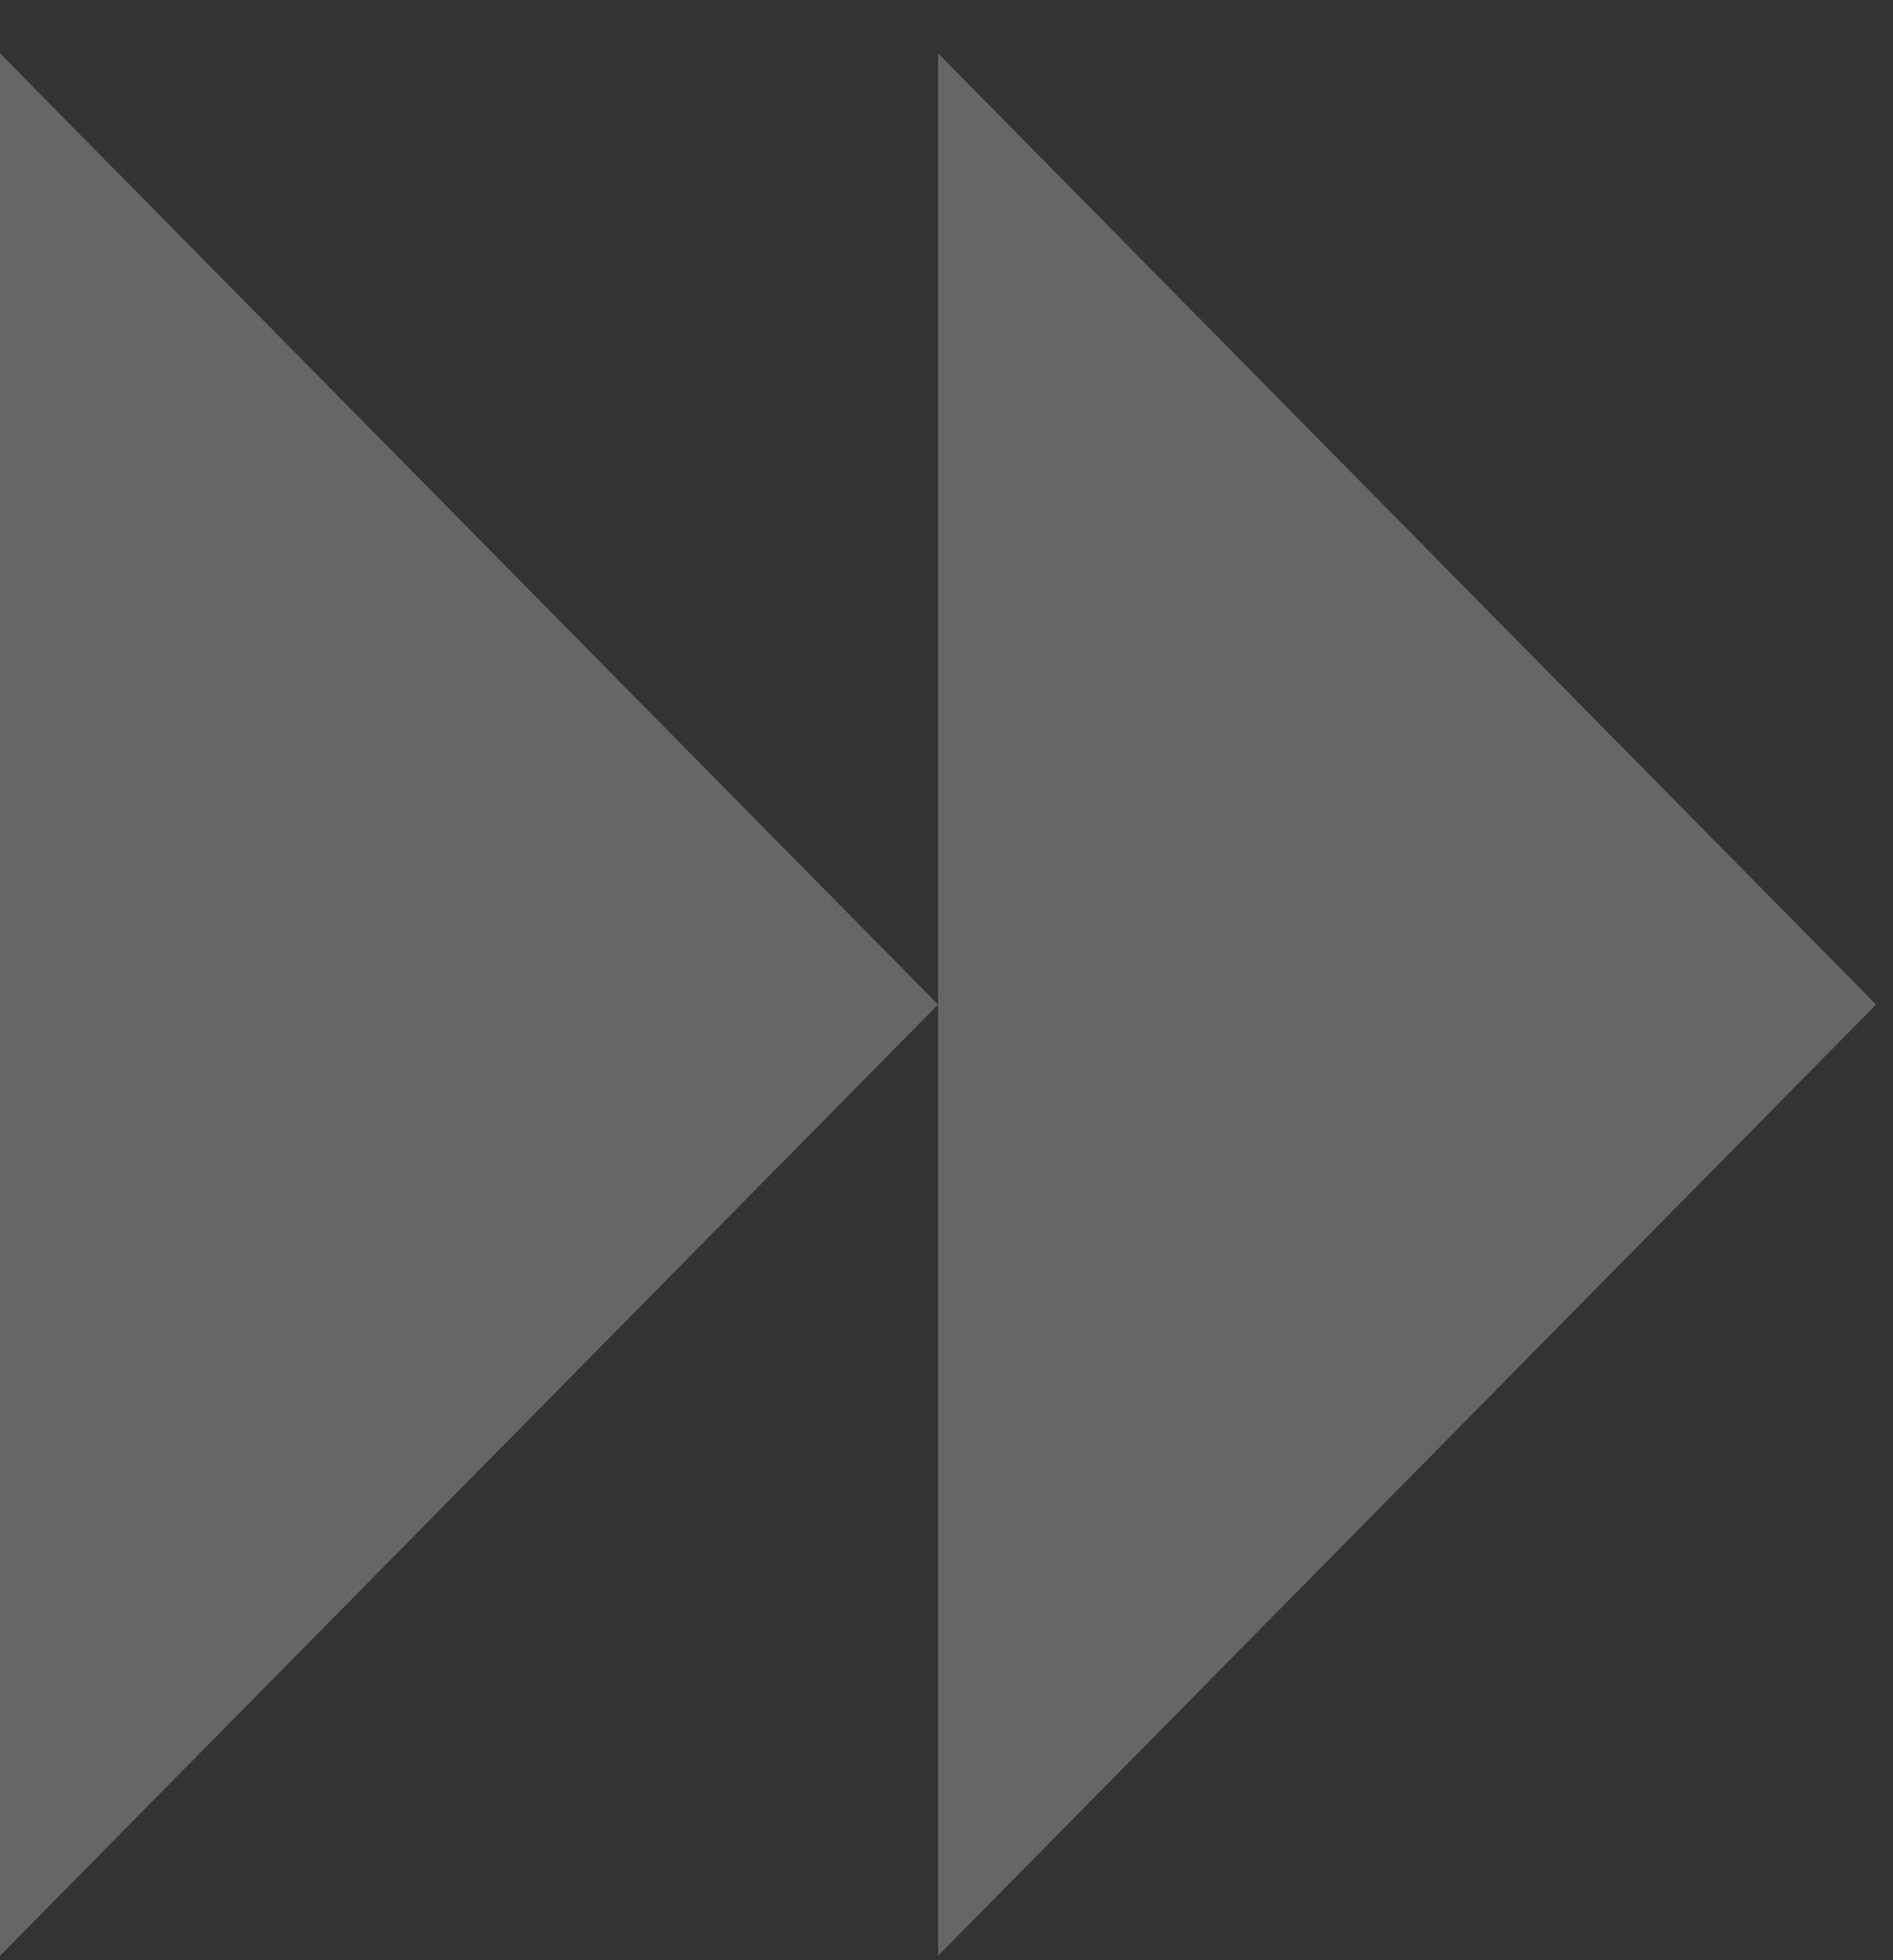
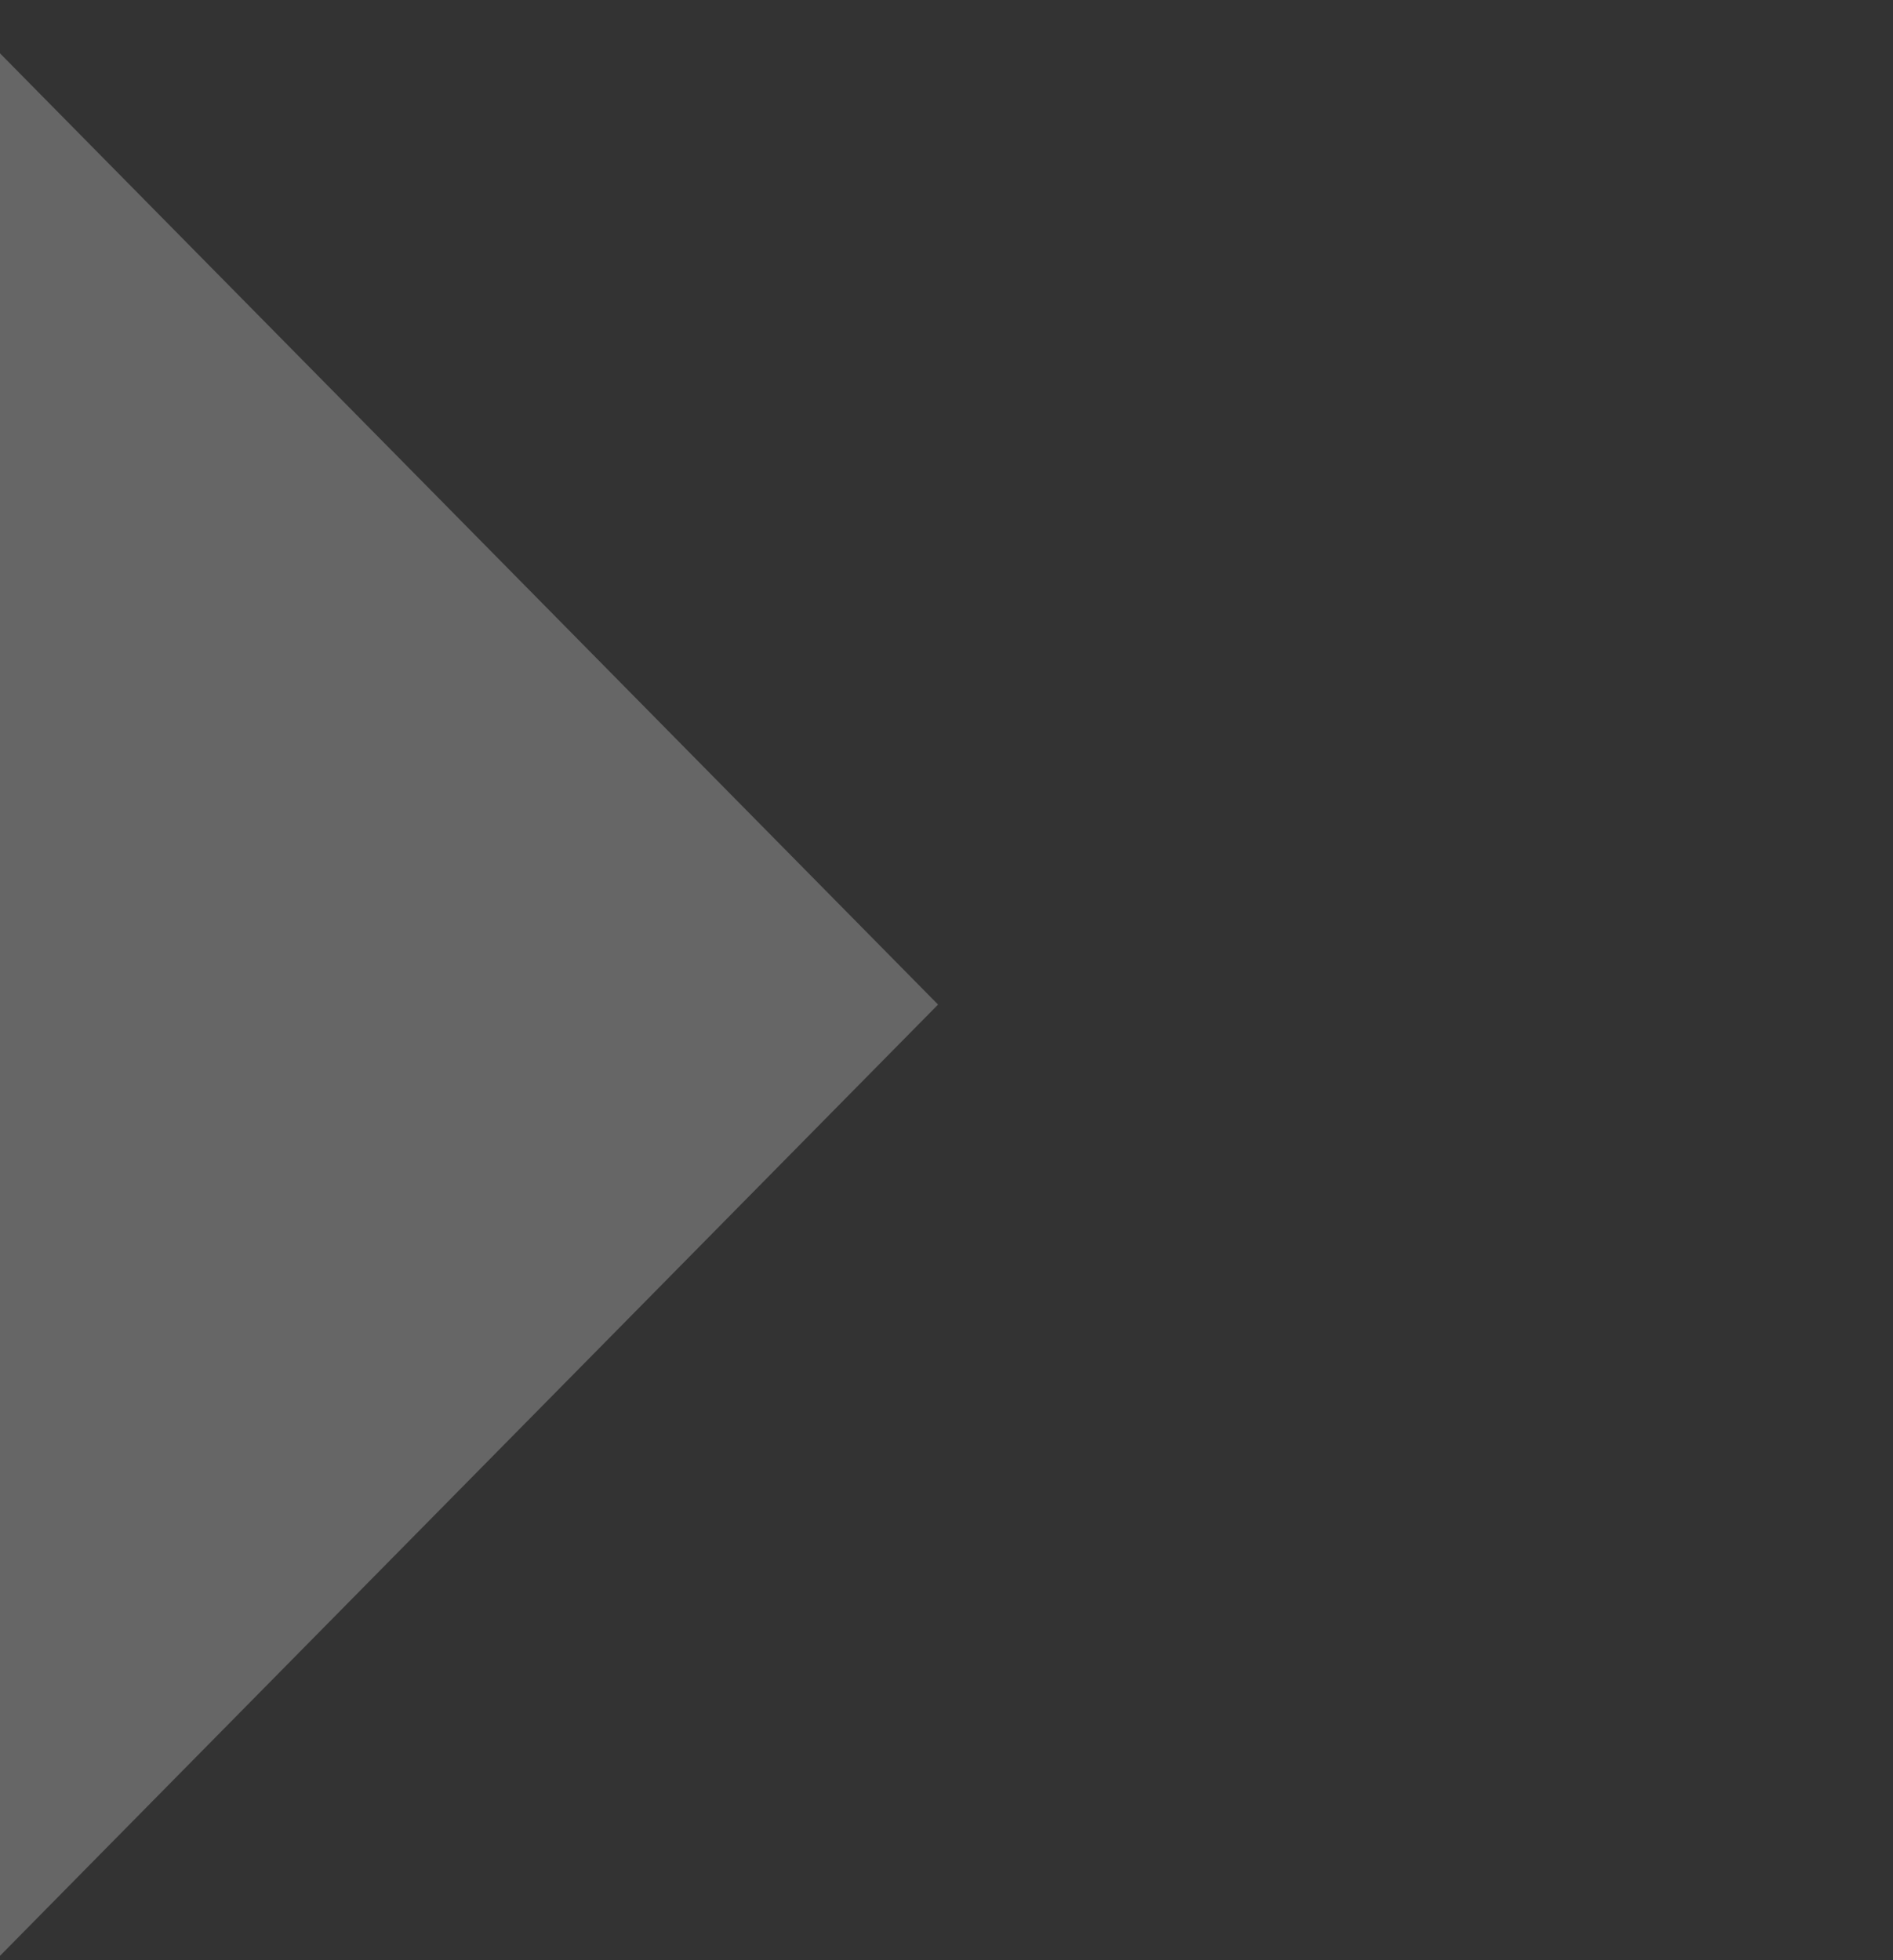
<svg xmlns="http://www.w3.org/2000/svg" width="28" height="29" viewBox="0 0 28 29" fill="none">
  <rect x="0" y="0" width="28" height="29" fill="#333333" stroke="none" />
  <g opacity="0.25">
    <path d="M13.875 14.862L0 28.935L1.23029e-06 0.789L13.875 14.862Z" fill="white" />
-     <path d="M27.75 14.862L13.875 28.935L13.875 0.789L27.75 14.862Z" fill="white" />
  </g>
</svg>